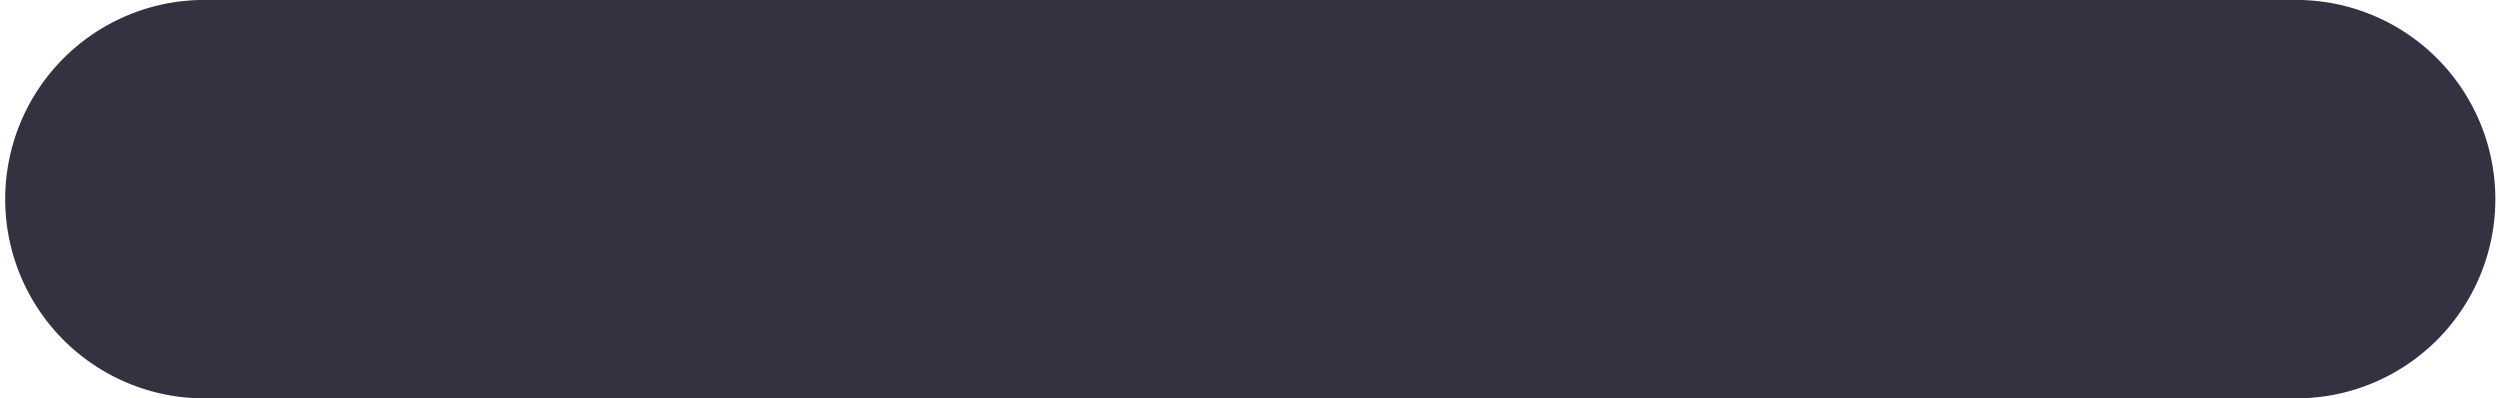
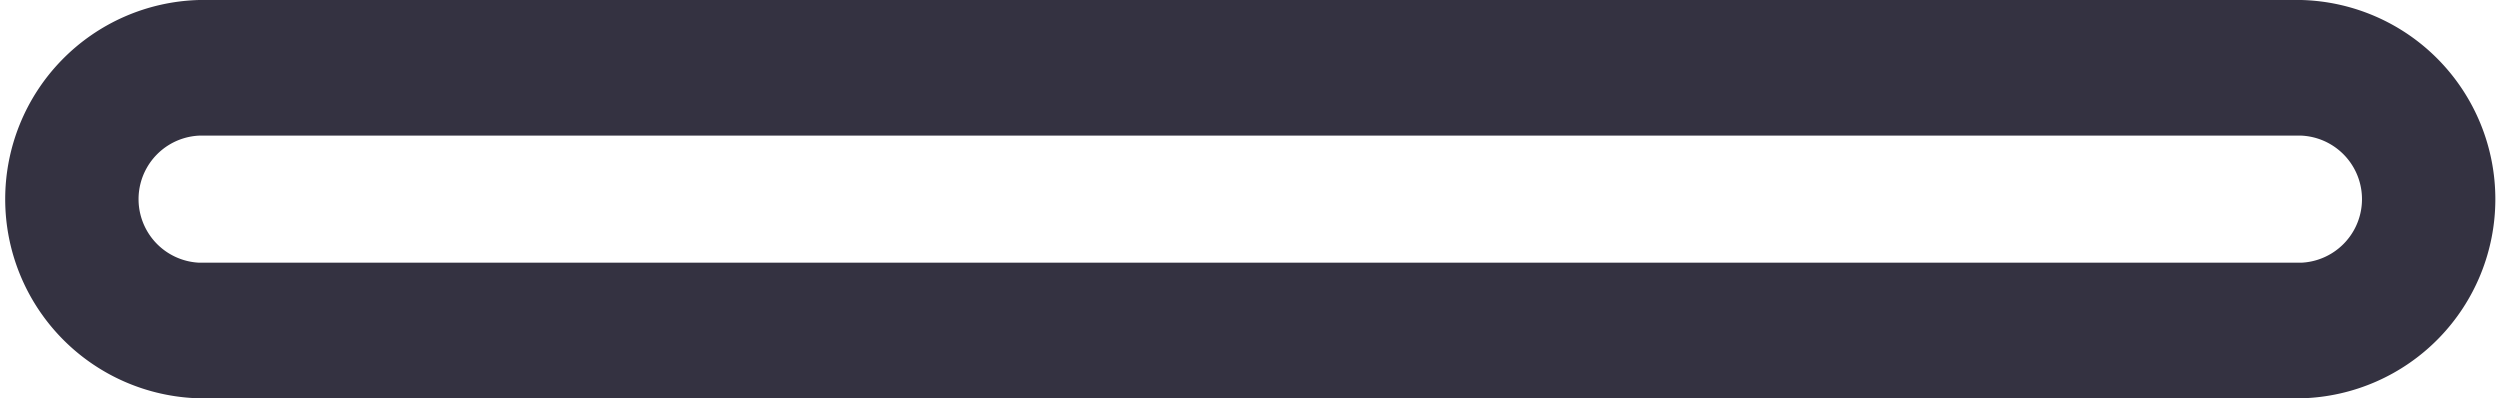
<svg xmlns="http://www.w3.org/2000/svg" width="18.434" height="2.937" viewBox="0 0 18.434 2.937">
  <g transform="translate(-329.936 -5112.22)">
-     <path d="M5.469,16.5h15.5a.969.969,0,0,1,0,1.937H5.469a.969.969,0,1,1,0-1.937Z" transform="translate(325.936 5096.22)" fill="#343241" fill-rule="evenodd" />
    <path d="M5.469,16h15.5a1.469,1.469,0,0,1,0,2.937H5.469a1.469,1.469,0,0,1,0-2.937Zm15.5,1.937a.469.469,0,0,0,0-.937H5.469a.469.469,0,0,0,0,.937Z" transform="translate(325.936 5096.22)" fill="#343241" />
  </g>
</svg>